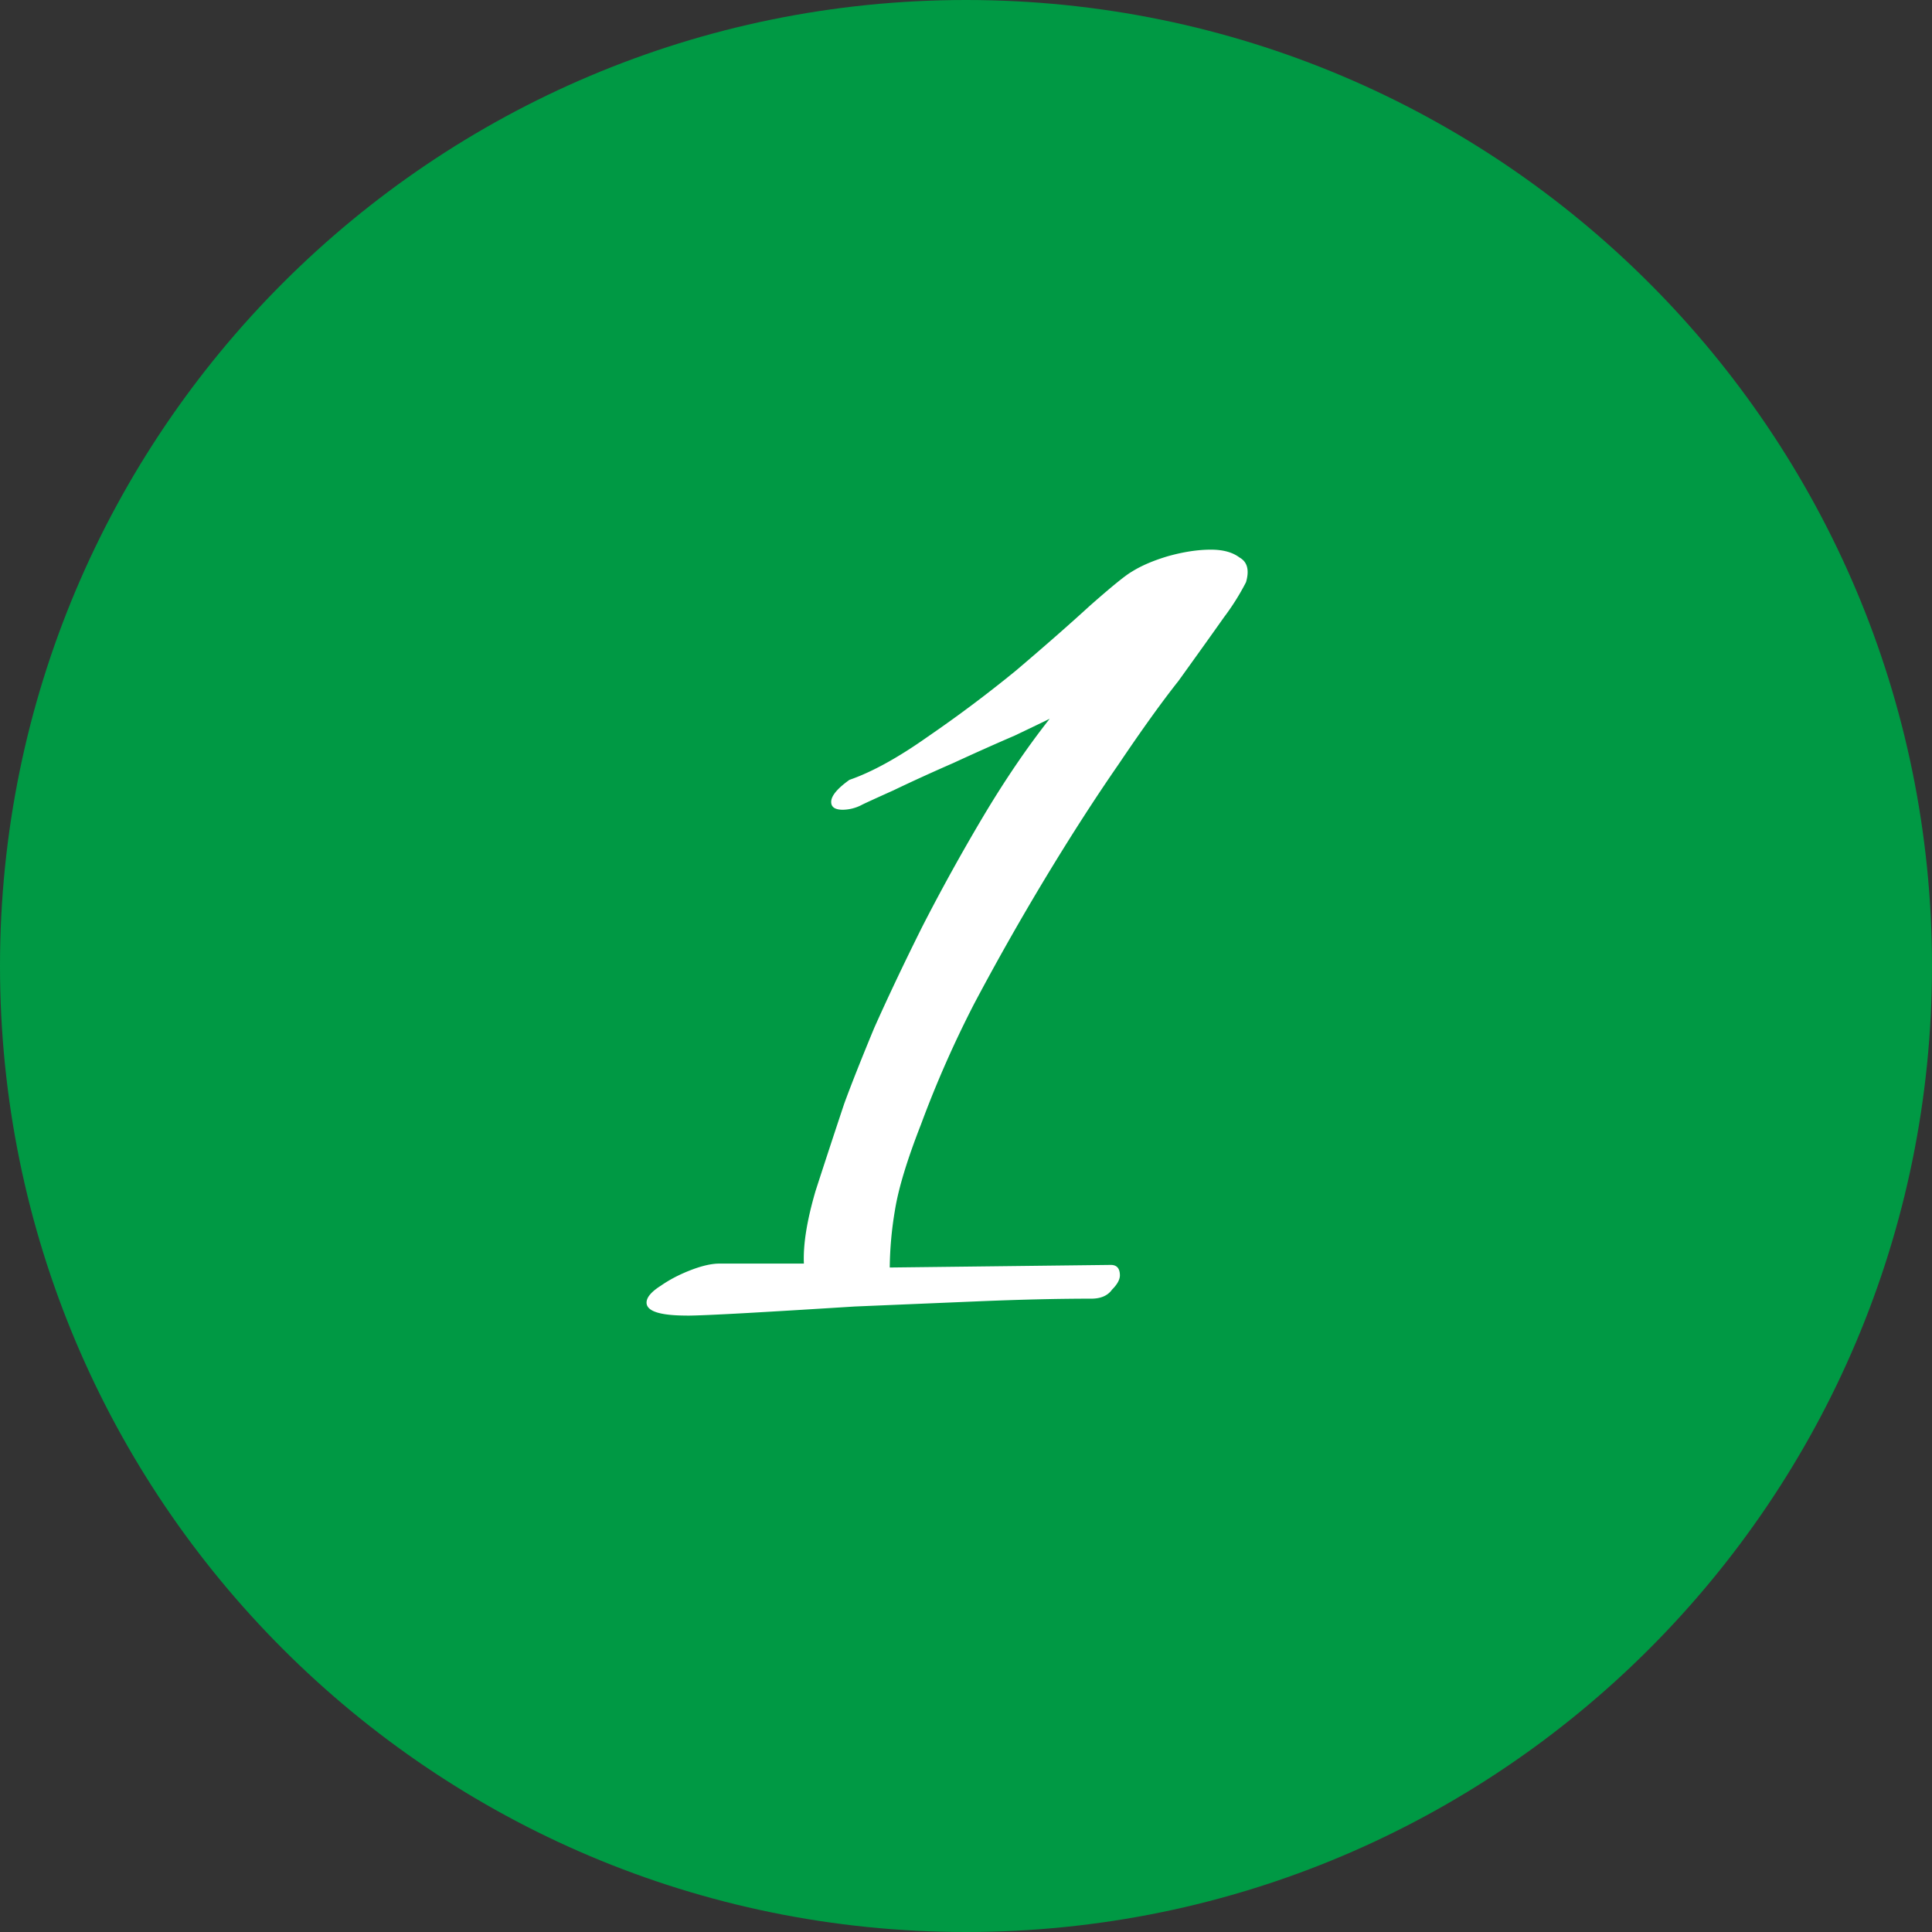
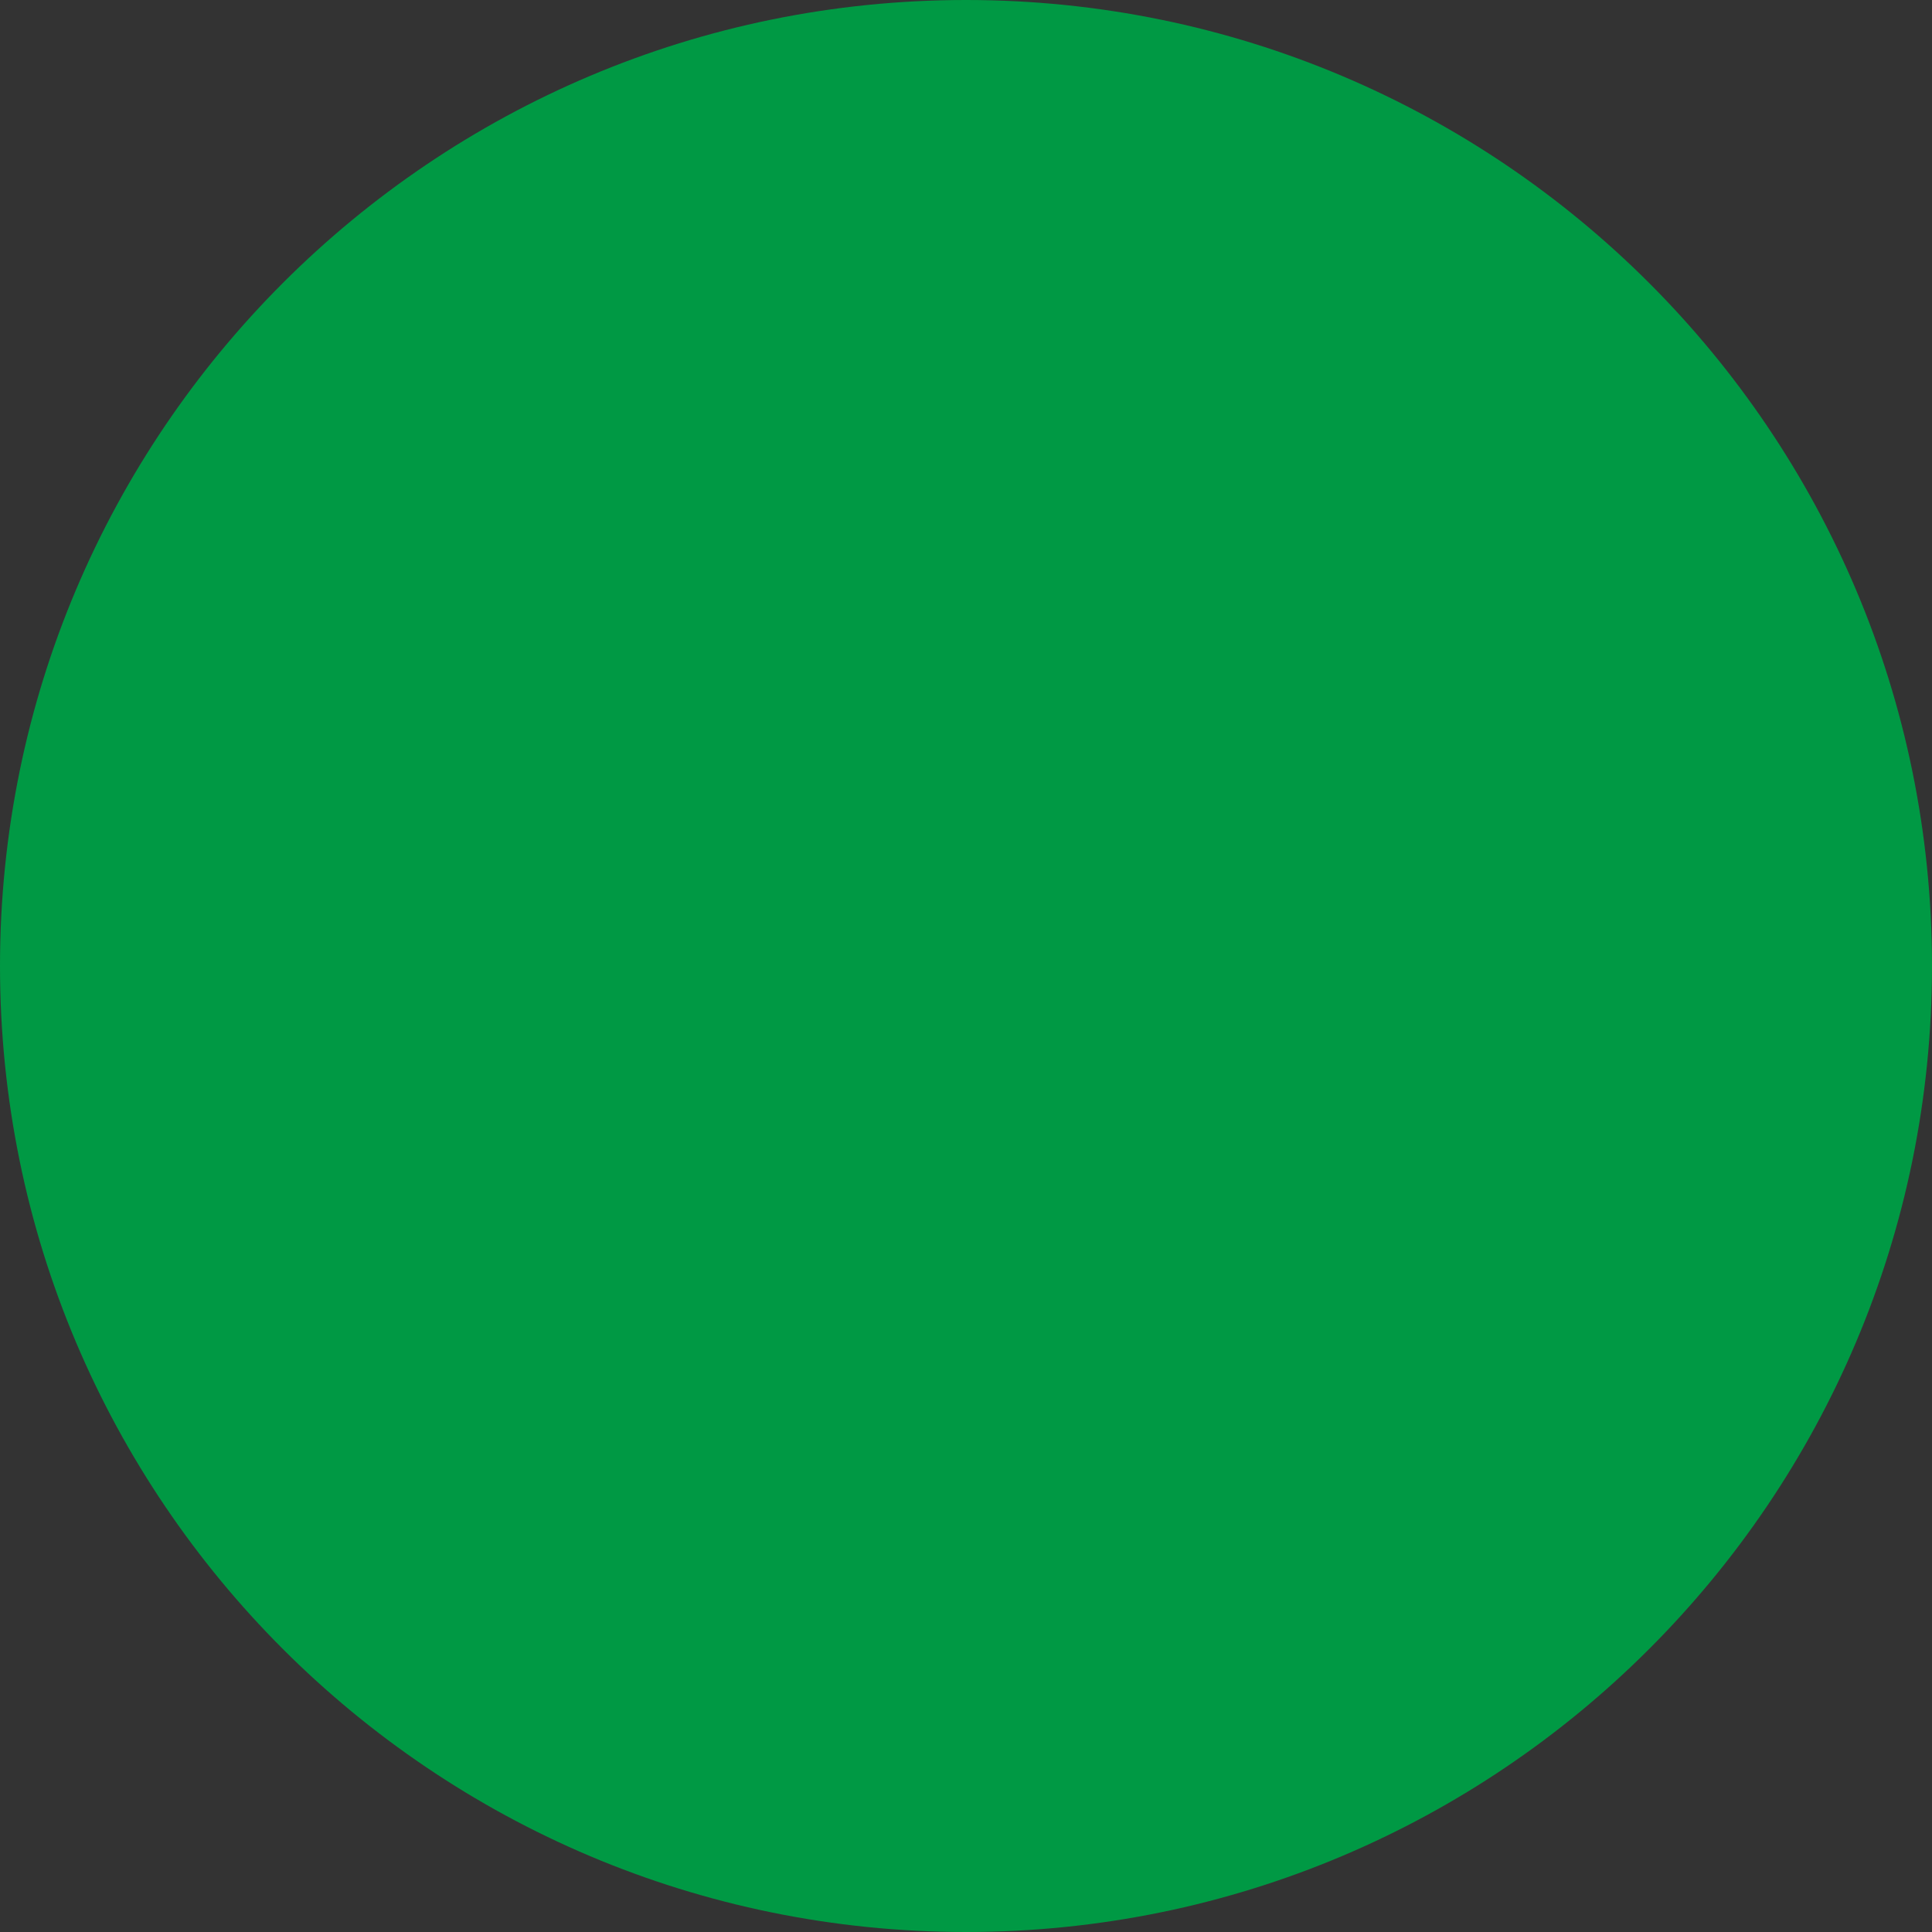
<svg xmlns="http://www.w3.org/2000/svg" fill="none" viewBox="0 0 32 32">
  <rect x="0" y="0" width="32" height="32" fill="#333333" stroke="none" />
  <path fill="#094" d="M32 16c0 8.837-7.163 16-16 16S0 24.837 0 16 7.163 0 16 0s16 7.163 16 16" />
-   <path fill="#fff" d="M11.377 21.79q-.668 0-.668-.215 0-.13.237-.28.215-.15.495-.258t.474-.108h1.4q-.021-.474.194-1.206.237-.733.474-1.443.173-.473.495-1.25.345-.774.797-1.68.474-.925 1.012-1.83.54-.905 1.099-1.615-.129.064-.582.28-.452.194-1.012.452-.54.236-.99.452-.431.194-.518.237a.7.7 0 0 1-.323.086q-.194 0-.194-.129 0-.15.302-.366.56-.194 1.292-.711.754-.517 1.465-1.098.71-.603 1.228-1.077.538-.474.689-.56.237-.15.603-.259.387-.108.71-.108.303 0 .474.13.195.108.108.409a4 4 0 0 1-.366.582q-.258.366-.754 1.055-.41.517-.99 1.378-.582.84-1.207 1.874-.624 1.034-1.184 2.09a18 18 0 0 0-.883 2.003q-.345.882-.431 1.421a6 6 0 0 0-.086.948l3.661-.043q.15 0 .151.172 0 .107-.13.237-.107.15-.344.15-.819 0-1.874.044l-2.046.086q-1.012.064-1.788.108-.753.042-.99.043" />
</svg>